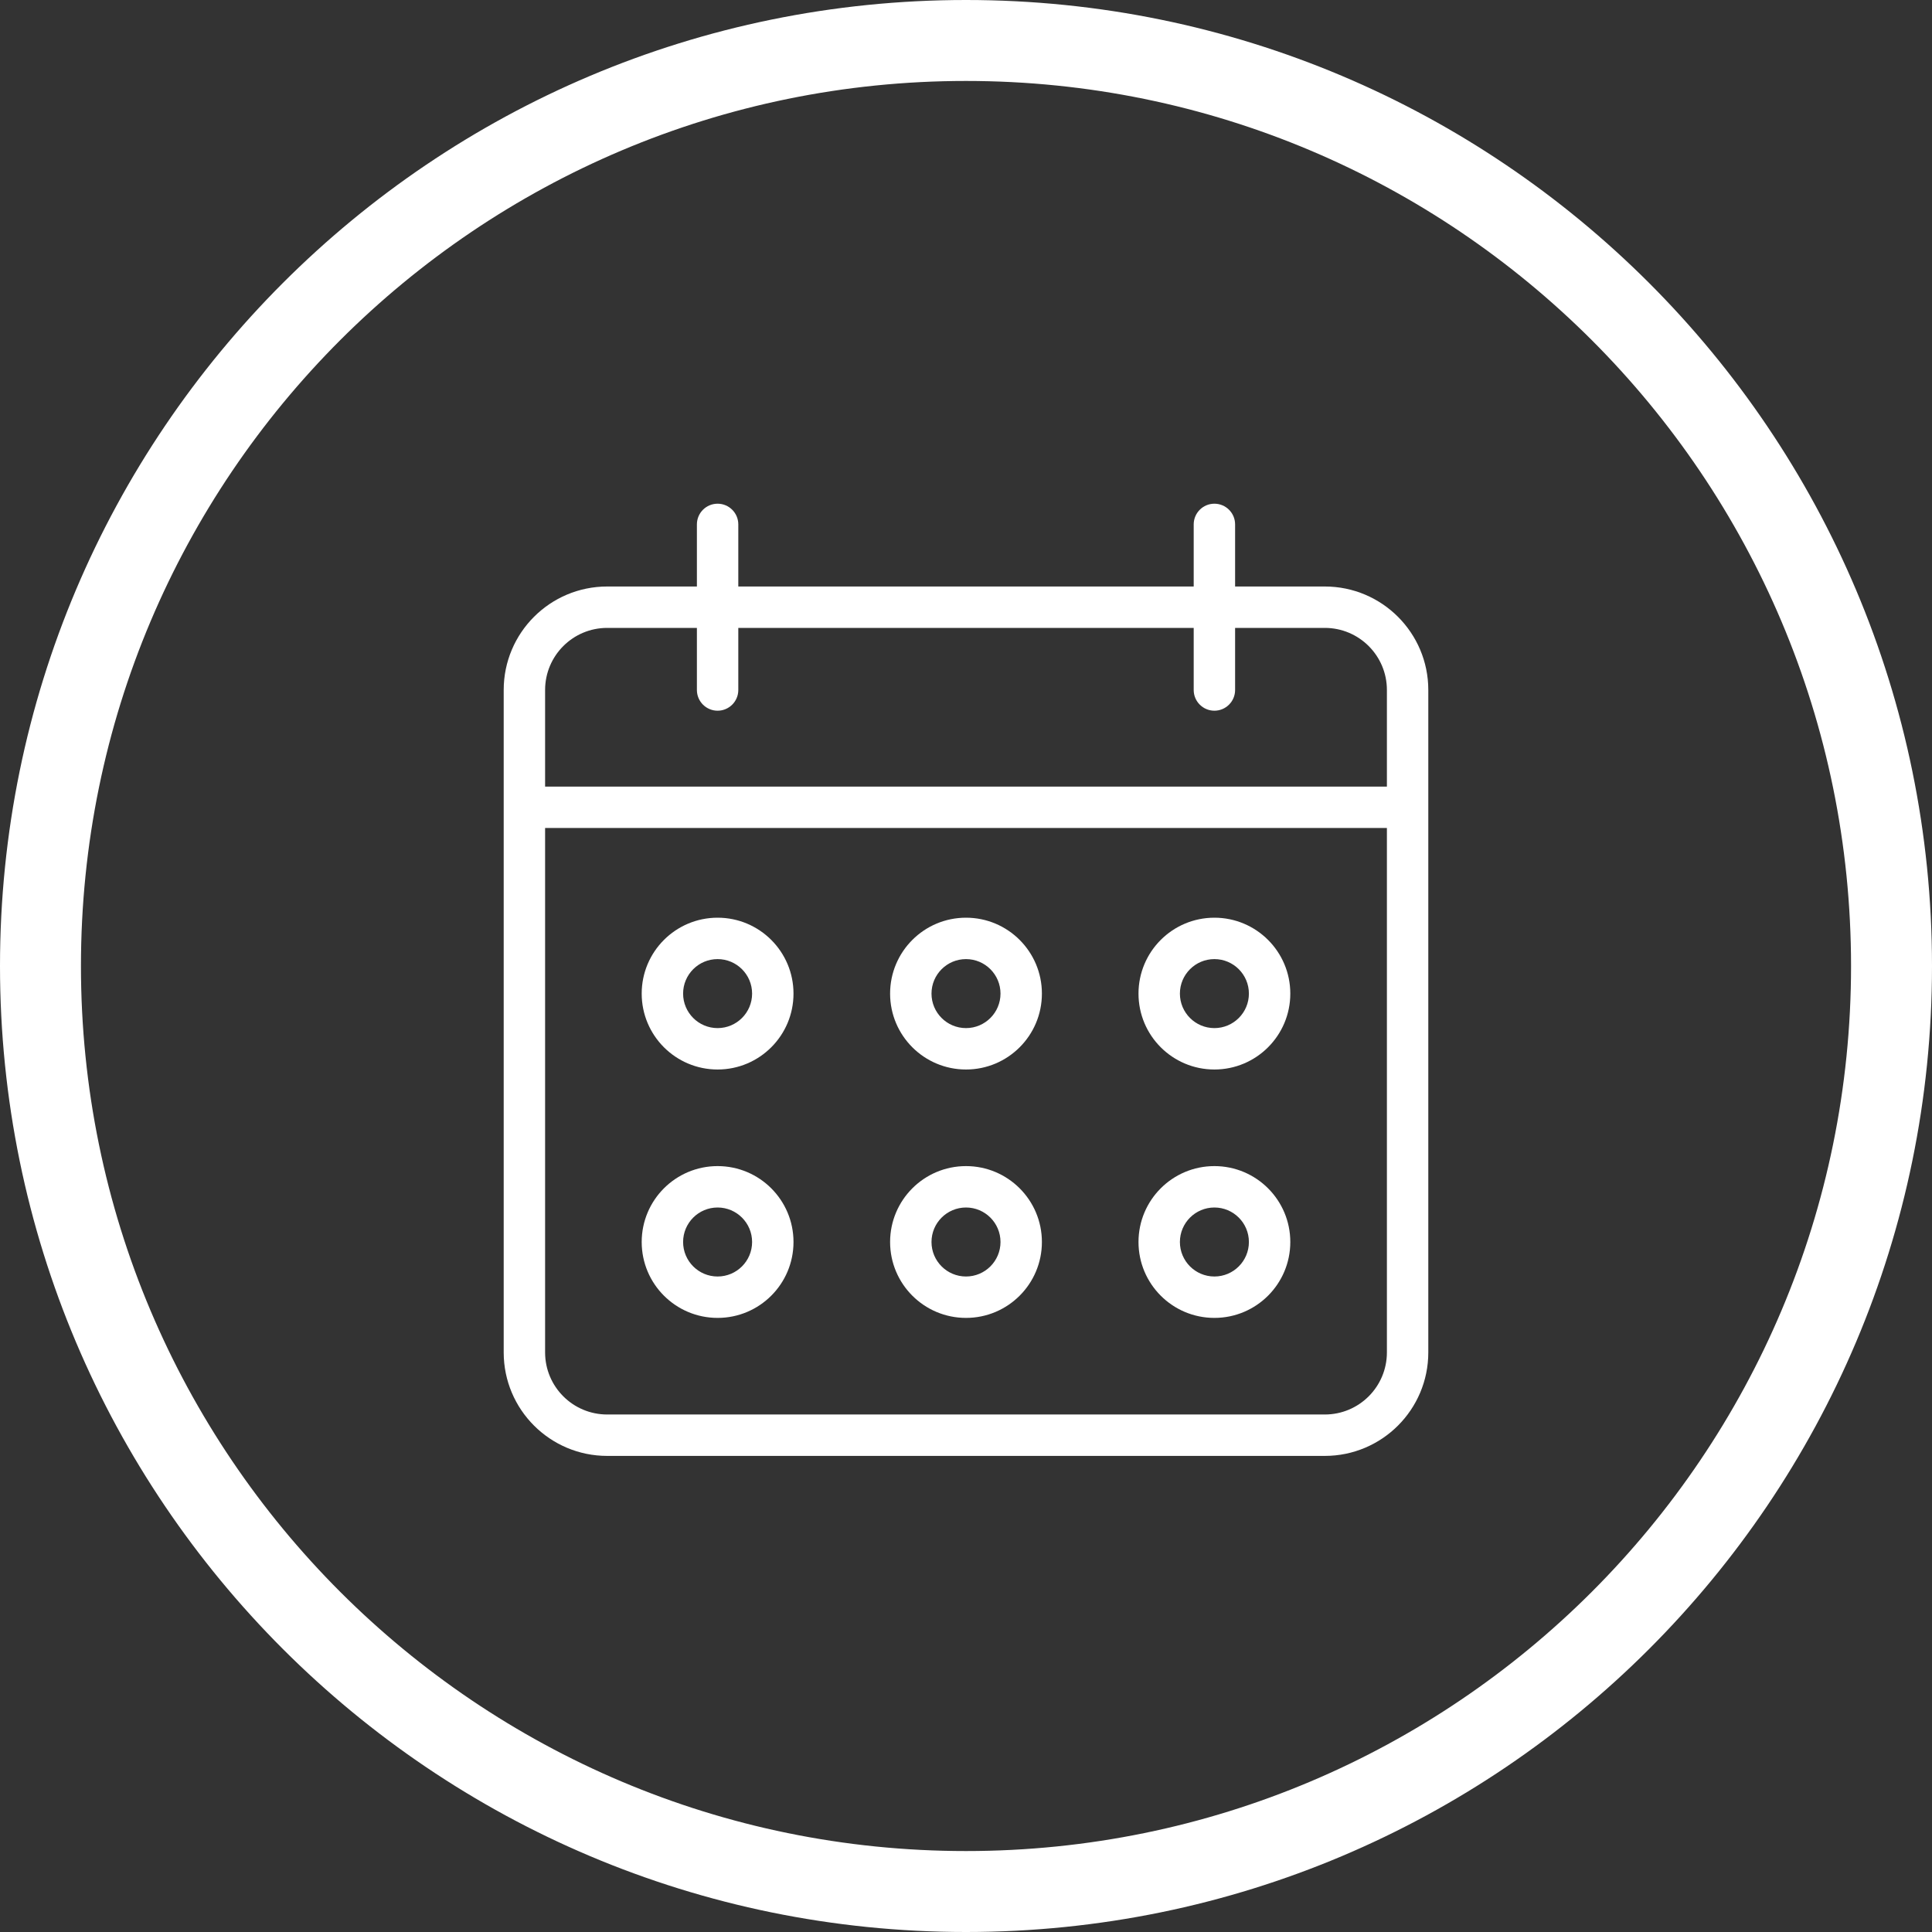
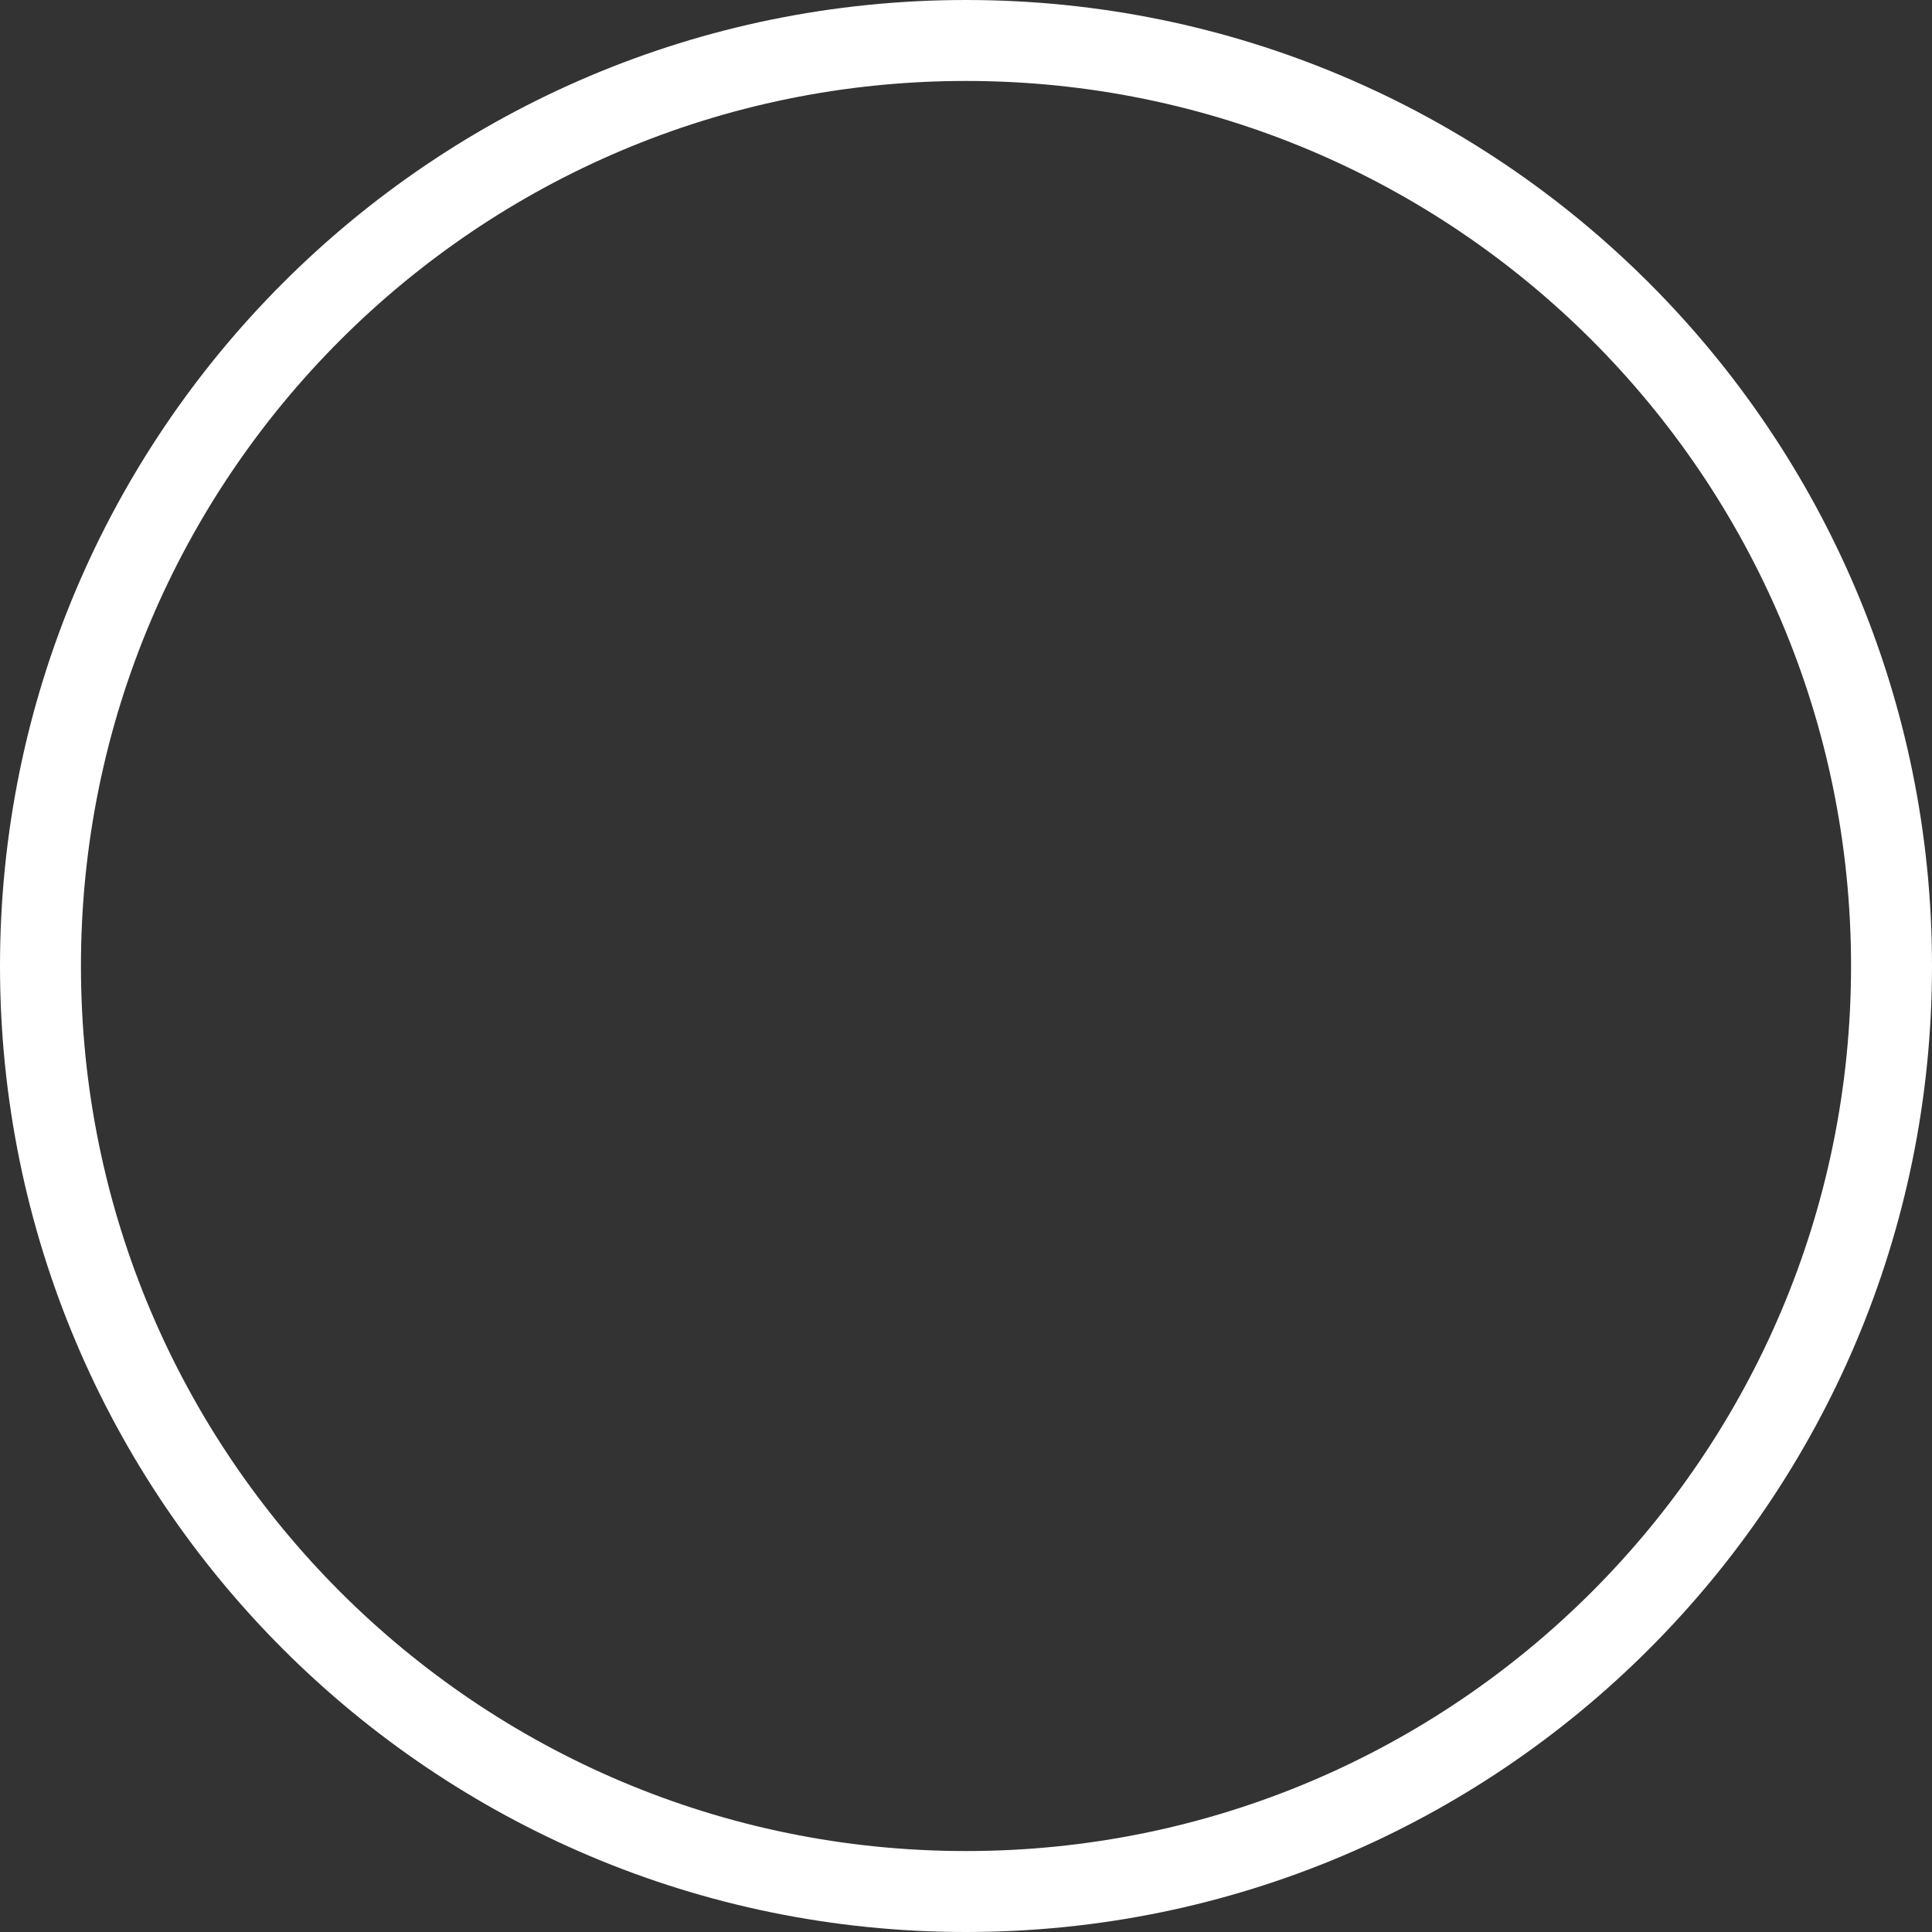
<svg xmlns="http://www.w3.org/2000/svg" width="70" height="70" viewBox="0 0 70 70" fill="none">
  <rect x="0" y="0" width="70" height="70" fill="#333333" stroke="none" />
  <path fill-rule="evenodd" clip-rule="evenodd" d="M35 67.067C52.71 67.067 67.067 52.71 67.067 35C67.067 17.29 52.71 2.933 35 2.933C17.29 2.933 2.933 17.29 2.933 35C2.933 52.71 17.29 67.067 35 67.067ZM35 70C54.33 70 70 54.33 70 35C70 15.67 54.33 0 35 0C15.67 0 0 15.67 0 35C0 54.33 15.67 70 35 70Z" fill="white" />
-   <path fill-rule="evenodd" clip-rule="evenodd" d="M26.75 19C26.75 18.586 26.414 18.25 26 18.25C25.586 18.25 25.25 18.586 25.25 19V21.25H22C19.929 21.25 18.25 22.929 18.25 25V49C18.25 51.071 19.929 52.75 22 52.75H48C50.071 52.75 51.75 51.071 51.75 49V25C51.75 22.929 50.071 21.25 48 21.25H44.75V19C44.75 18.586 44.414 18.25 44 18.25C43.586 18.25 43.25 18.586 43.25 19V21.25H26.75V19ZM43.25 25V22.75H26.75V25C26.75 25.414 26.414 25.75 26 25.75C25.586 25.75 25.25 25.414 25.25 25V22.75H22C20.757 22.75 19.75 23.757 19.75 25V28.5H50.25V25C50.25 23.757 49.243 22.75 48 22.75H44.75V25C44.75 25.414 44.414 25.75 44 25.75C43.586 25.75 43.25 25.414 43.25 25ZM50.25 30H19.75V49C19.75 50.243 20.757 51.25 22 51.25H48C49.243 51.25 50.25 50.243 50.25 49V30ZM24.75 36C24.75 35.31 25.31 34.75 26 34.75C26.69 34.75 27.25 35.31 27.25 36C27.25 36.69 26.69 37.25 26 37.25C25.31 37.25 24.75 36.69 24.75 36ZM26 33.25C24.481 33.25 23.25 34.481 23.25 36C23.25 37.519 24.481 38.75 26 38.75C27.519 38.75 28.75 37.519 28.75 36C28.75 34.481 27.519 33.25 26 33.25ZM26 43.75C25.31 43.75 24.75 44.31 24.75 45C24.75 45.69 25.31 46.25 26 46.25C26.69 46.25 27.25 45.69 27.25 45C27.25 44.31 26.69 43.75 26 43.75ZM23.25 45C23.25 43.481 24.481 42.25 26 42.25C27.519 42.25 28.75 43.481 28.75 45C28.75 46.519 27.519 47.75 26 47.75C24.481 47.75 23.25 46.519 23.25 45ZM33.75 36C33.75 35.31 34.31 34.75 35 34.75C35.69 34.75 36.25 35.31 36.25 36C36.25 36.69 35.69 37.25 35 37.25C34.31 37.25 33.75 36.69 33.75 36ZM35 33.25C33.481 33.25 32.25 34.481 32.25 36C32.25 37.519 33.481 38.75 35 38.75C36.519 38.75 37.75 37.519 37.75 36C37.75 34.481 36.519 33.25 35 33.25ZM35 43.75C34.31 43.75 33.75 44.31 33.75 45C33.75 45.69 34.31 46.25 35 46.25C35.69 46.25 36.25 45.69 36.25 45C36.25 44.31 35.69 43.75 35 43.75ZM32.25 45C32.25 43.481 33.481 42.25 35 42.25C36.519 42.25 37.75 43.481 37.75 45C37.75 46.519 36.519 47.75 35 47.75C33.481 47.75 32.25 46.519 32.25 45ZM42.75 36C42.75 35.31 43.31 34.75 44 34.75C44.69 34.75 45.25 35.31 45.25 36C45.25 36.69 44.69 37.25 44 37.25C43.31 37.25 42.75 36.69 42.75 36ZM44 33.25C42.481 33.25 41.25 34.481 41.25 36C41.25 37.519 42.481 38.75 44 38.75C45.519 38.75 46.75 37.519 46.75 36C46.75 34.481 45.519 33.25 44 33.25ZM44 43.75C43.31 43.75 42.75 44.31 42.75 45C42.75 45.69 43.31 46.25 44 46.25C44.69 46.25 45.25 45.69 45.25 45C45.25 44.31 44.69 43.75 44 43.75ZM41.25 45C41.25 43.481 42.481 42.25 44 42.25C45.519 42.25 46.75 43.481 46.75 45C46.75 46.519 45.519 47.75 44 47.75C42.481 47.75 41.25 46.519 41.25 45Z" fill="white" />
</svg>